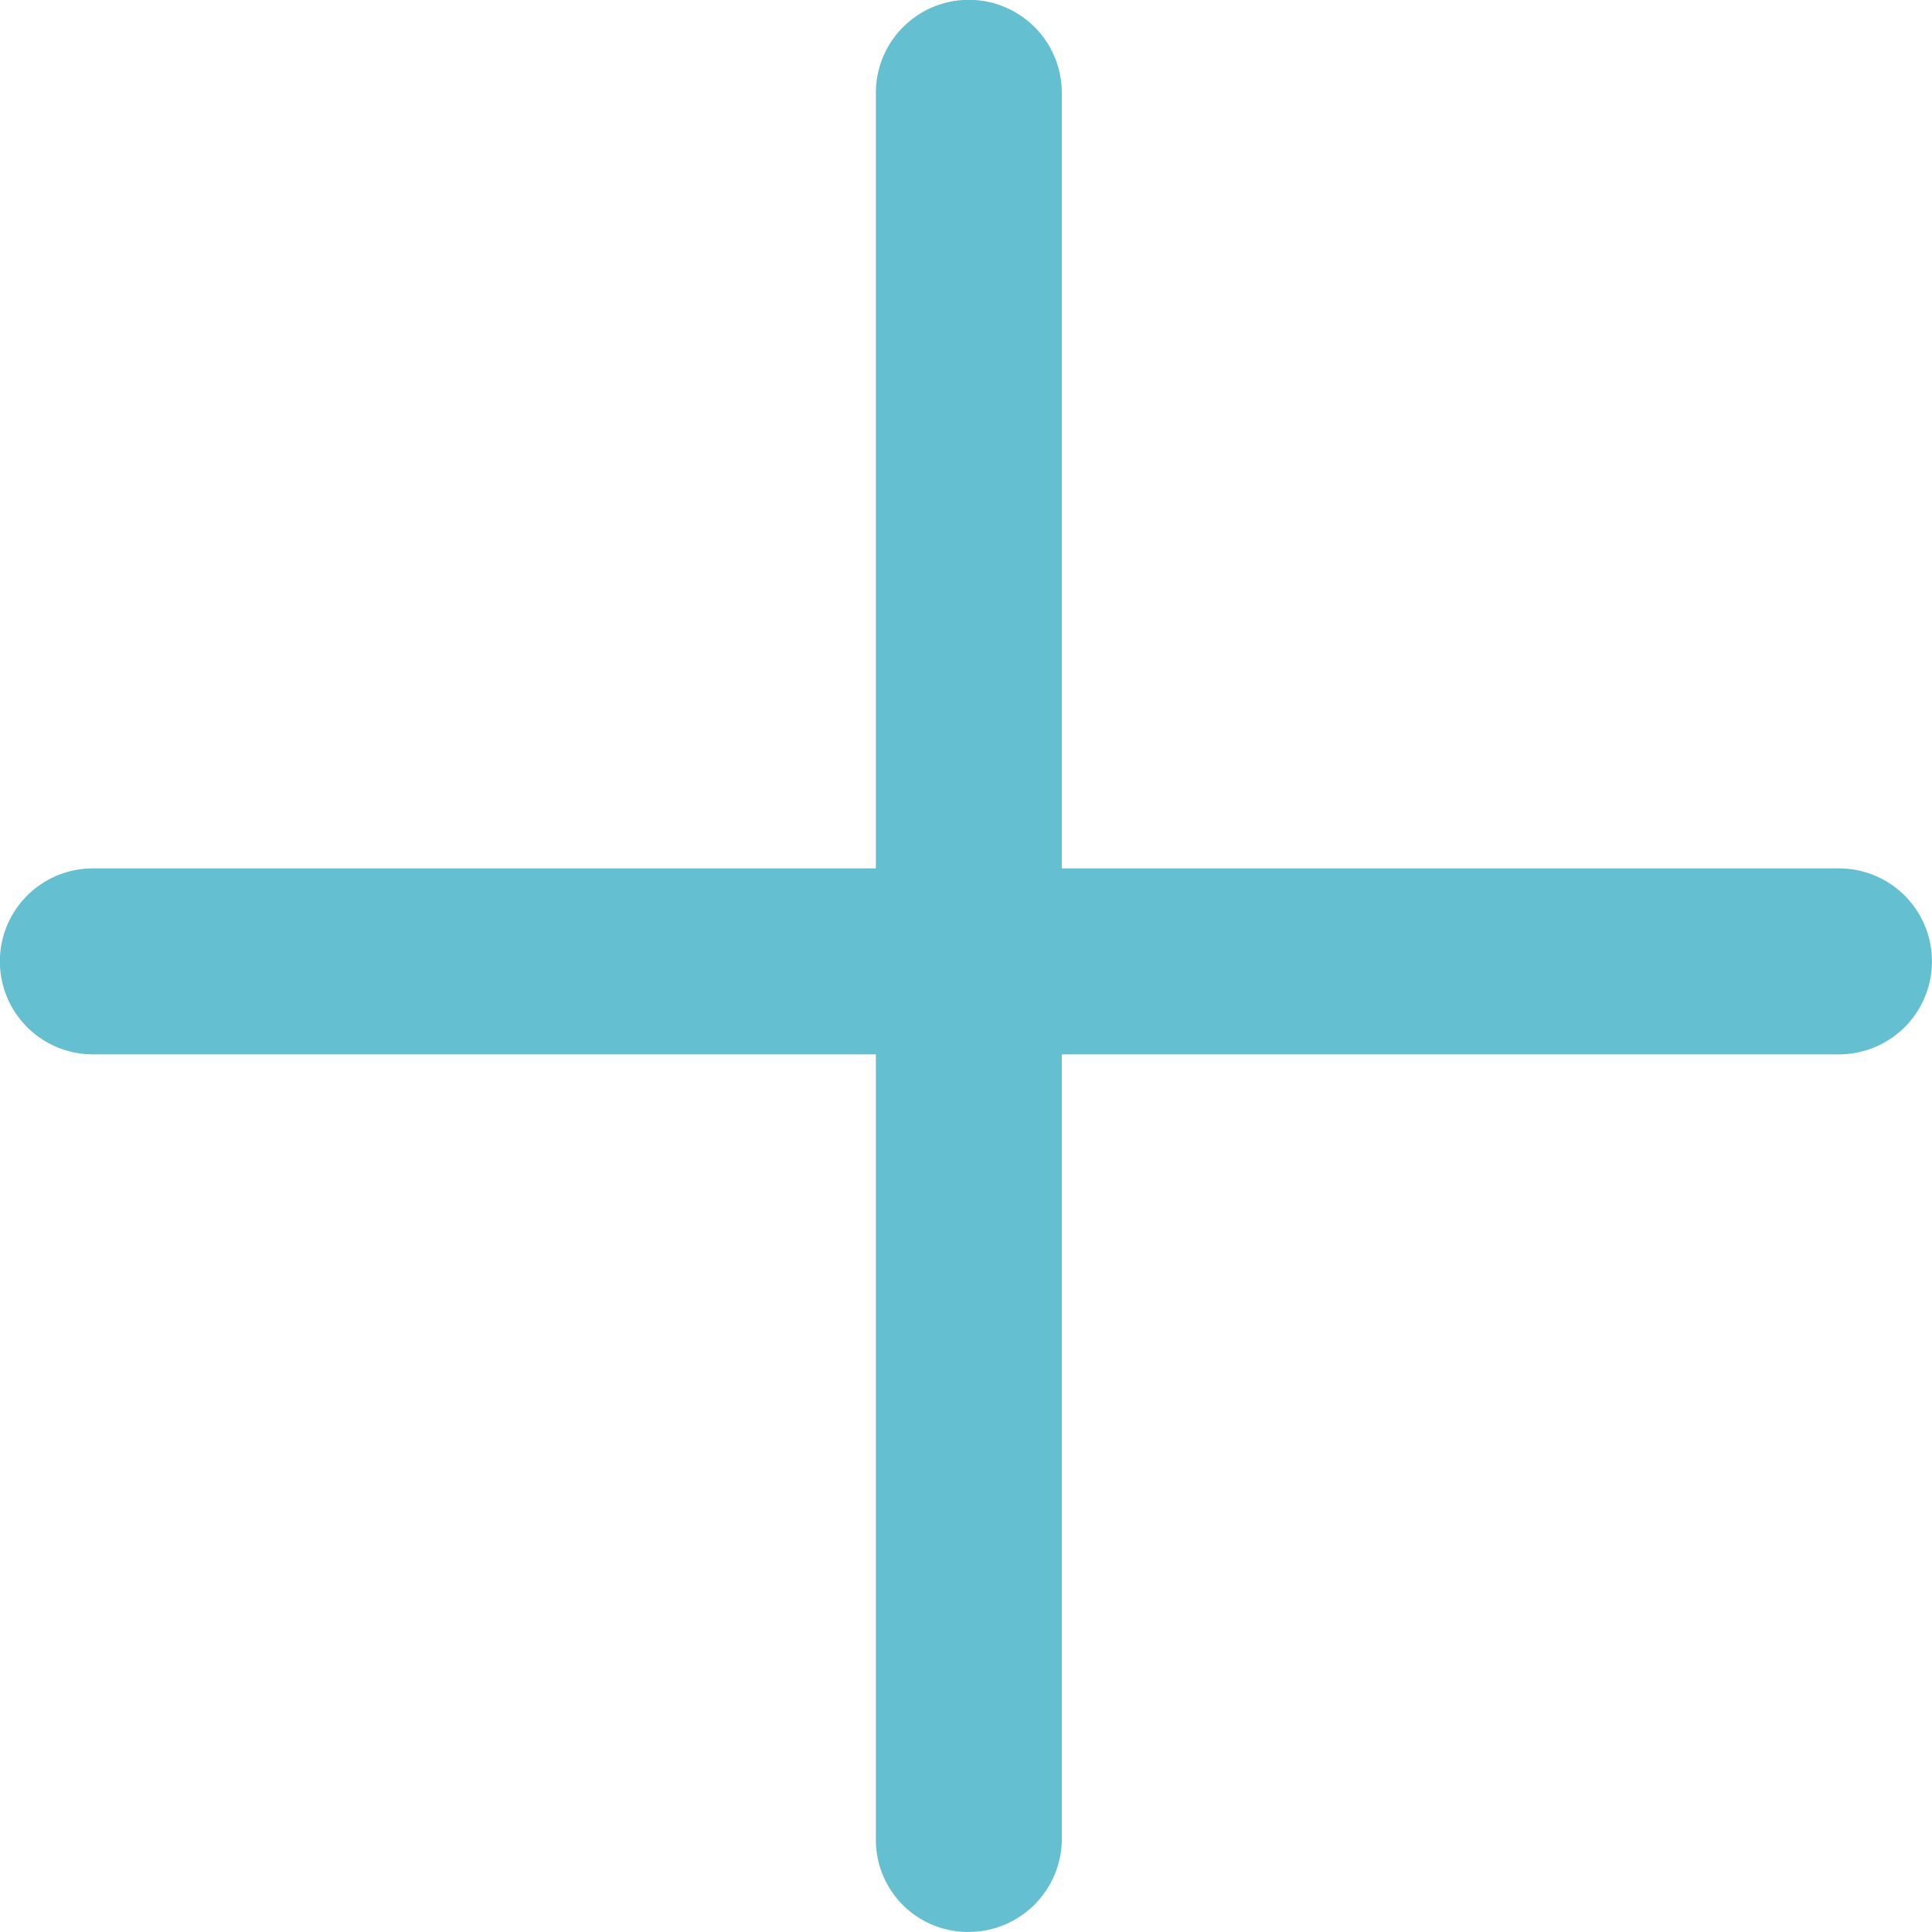
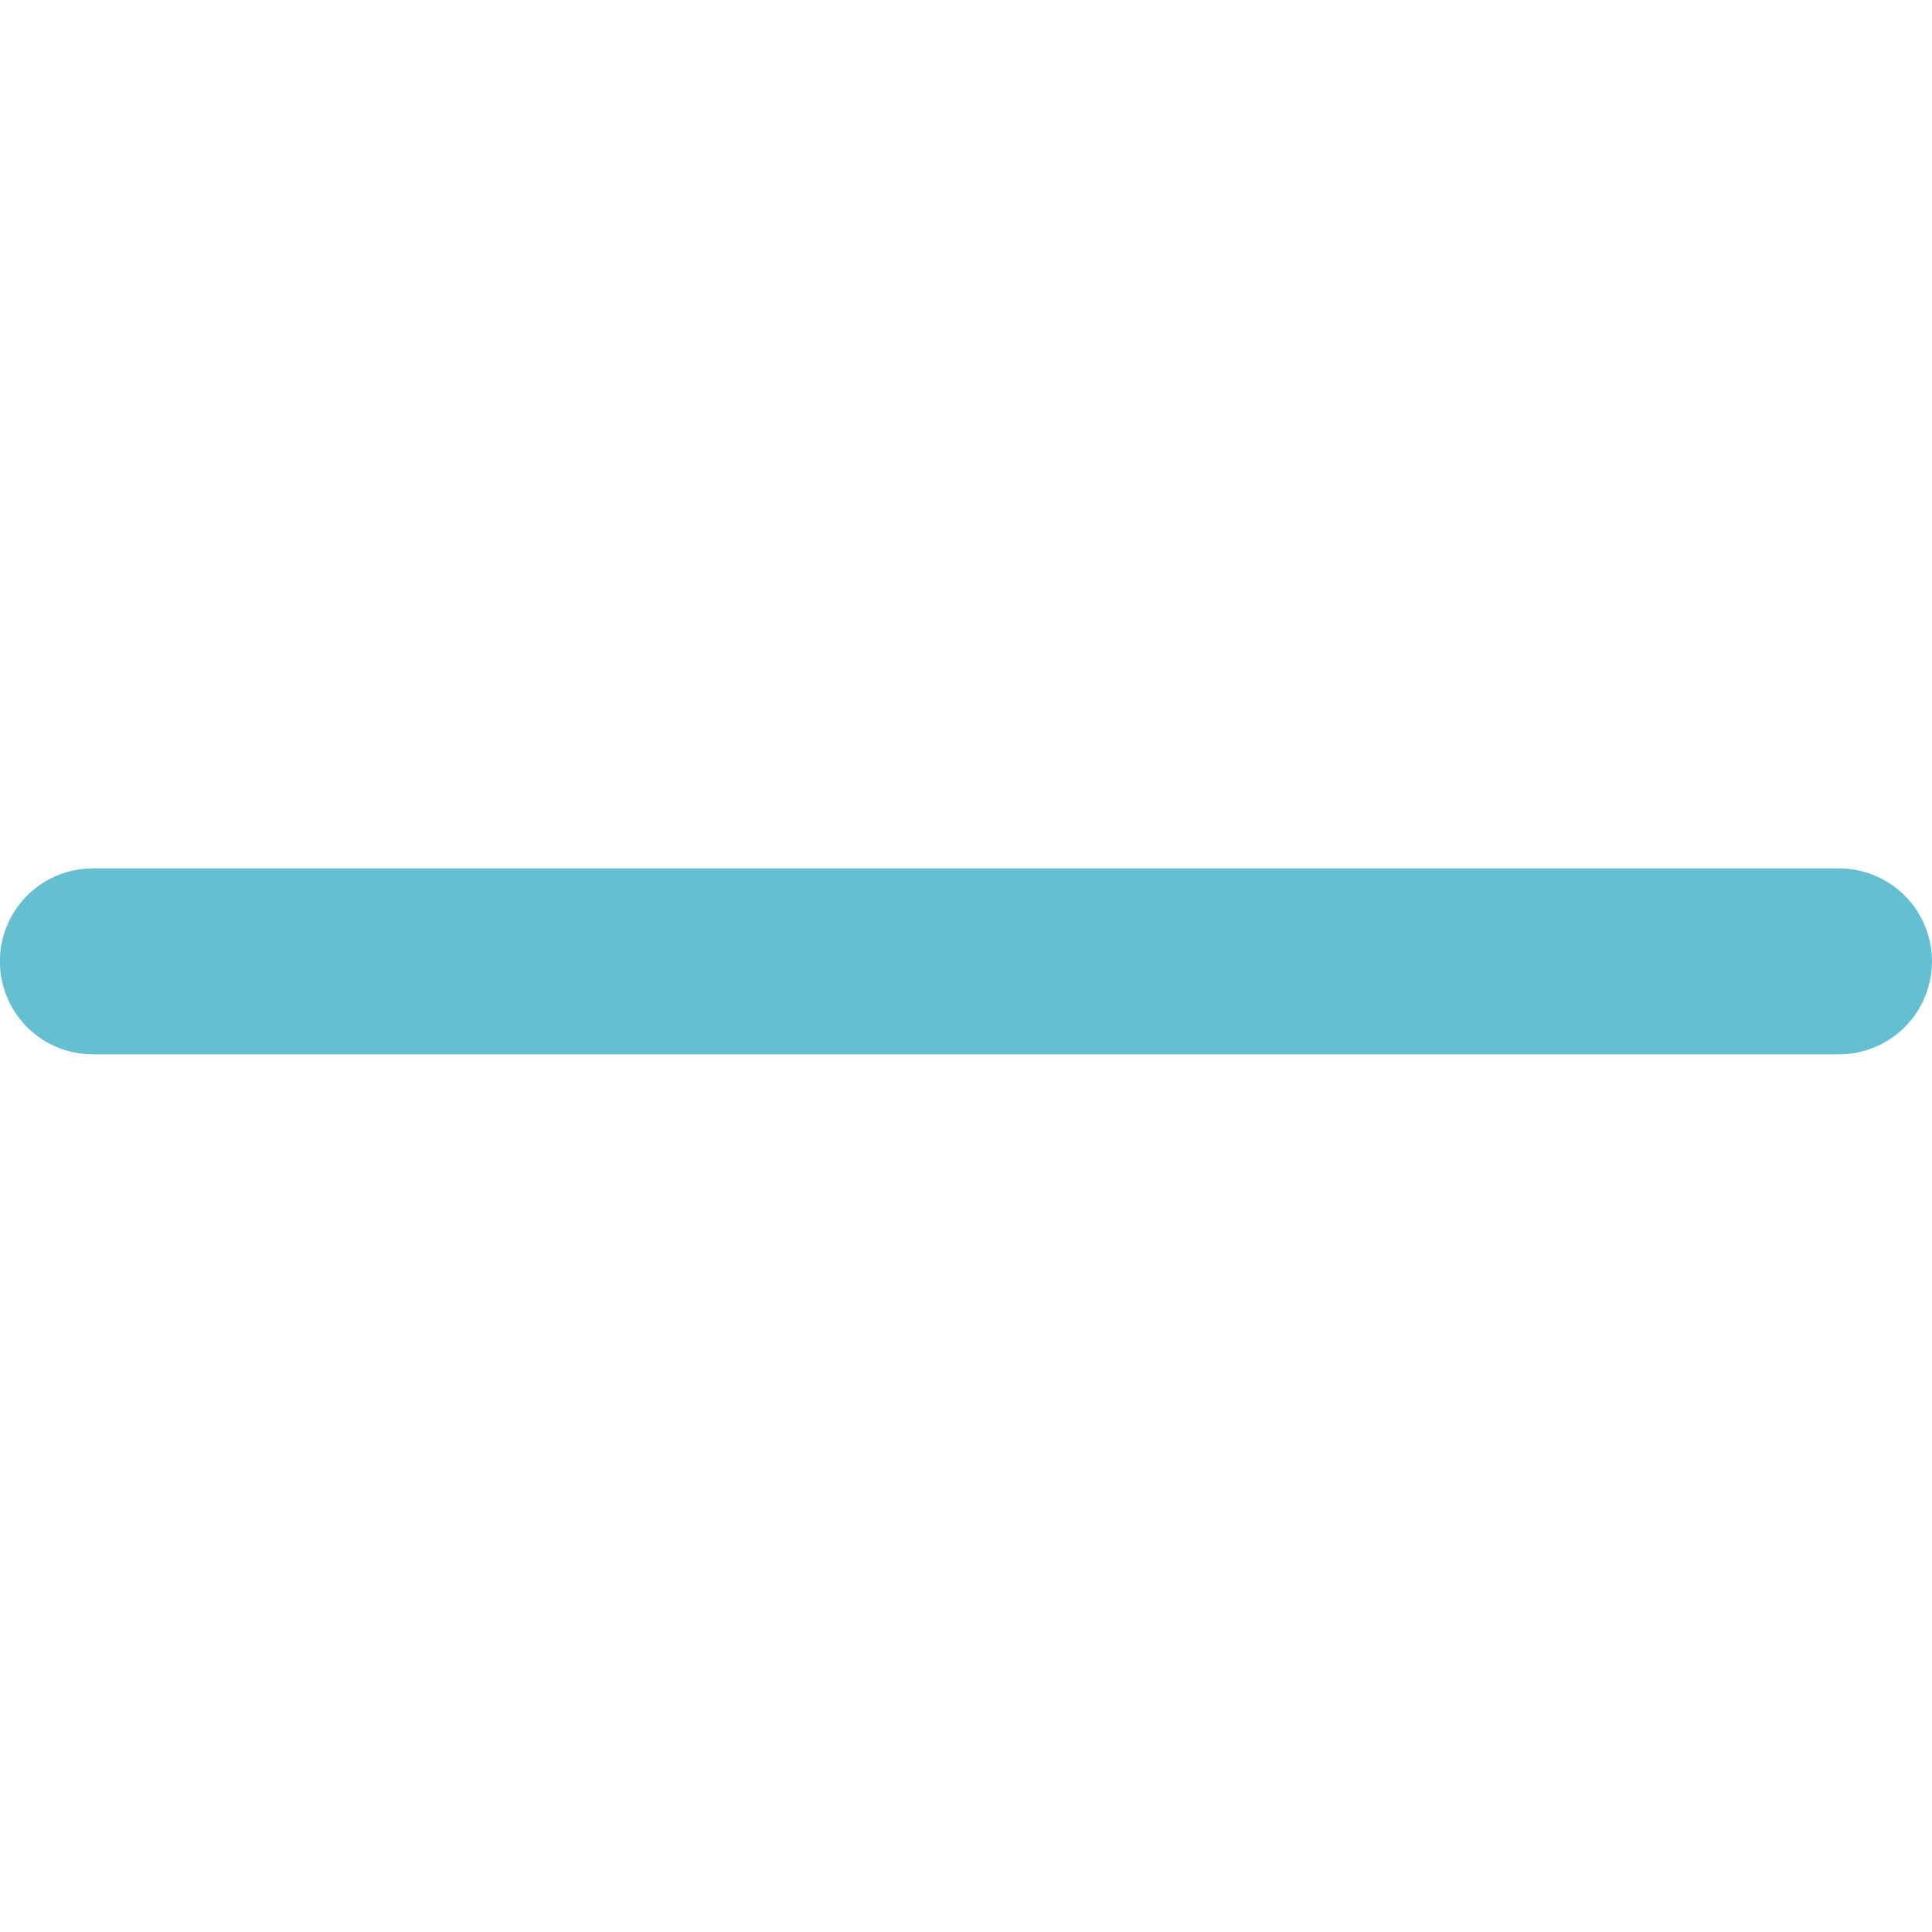
<svg xmlns="http://www.w3.org/2000/svg" width="40.053" height="40.052" viewBox="0 0 40.053 40.052">
  <defs>
    <style>.a{fill:#64c0d1;}</style>
  </defs>
  <g transform="translate(-941.259 -2014.762)">
    <g transform="translate(959.416 2014.762)">
-       <path class="a" d="M1349.328,597.152a1.909,1.909,0,0,1-1.927-1.928v-36.2a1.927,1.927,0,1,1,3.855,0v36.2A1.933,1.933,0,0,1,1349.328,597.152Z" transform="translate(-1347.4 -557.1)" />
-     </g>
+       </g>
    <g transform="translate(941.259 2032.765)">
      <path class="a" d="M1338.425,607.655h-36.2a1.927,1.927,0,1,1,0-3.855h36.2a1.927,1.927,0,1,1,0,3.855Z" transform="translate(-1300.3 -603.8)" />
    </g>
  </g>
</svg>